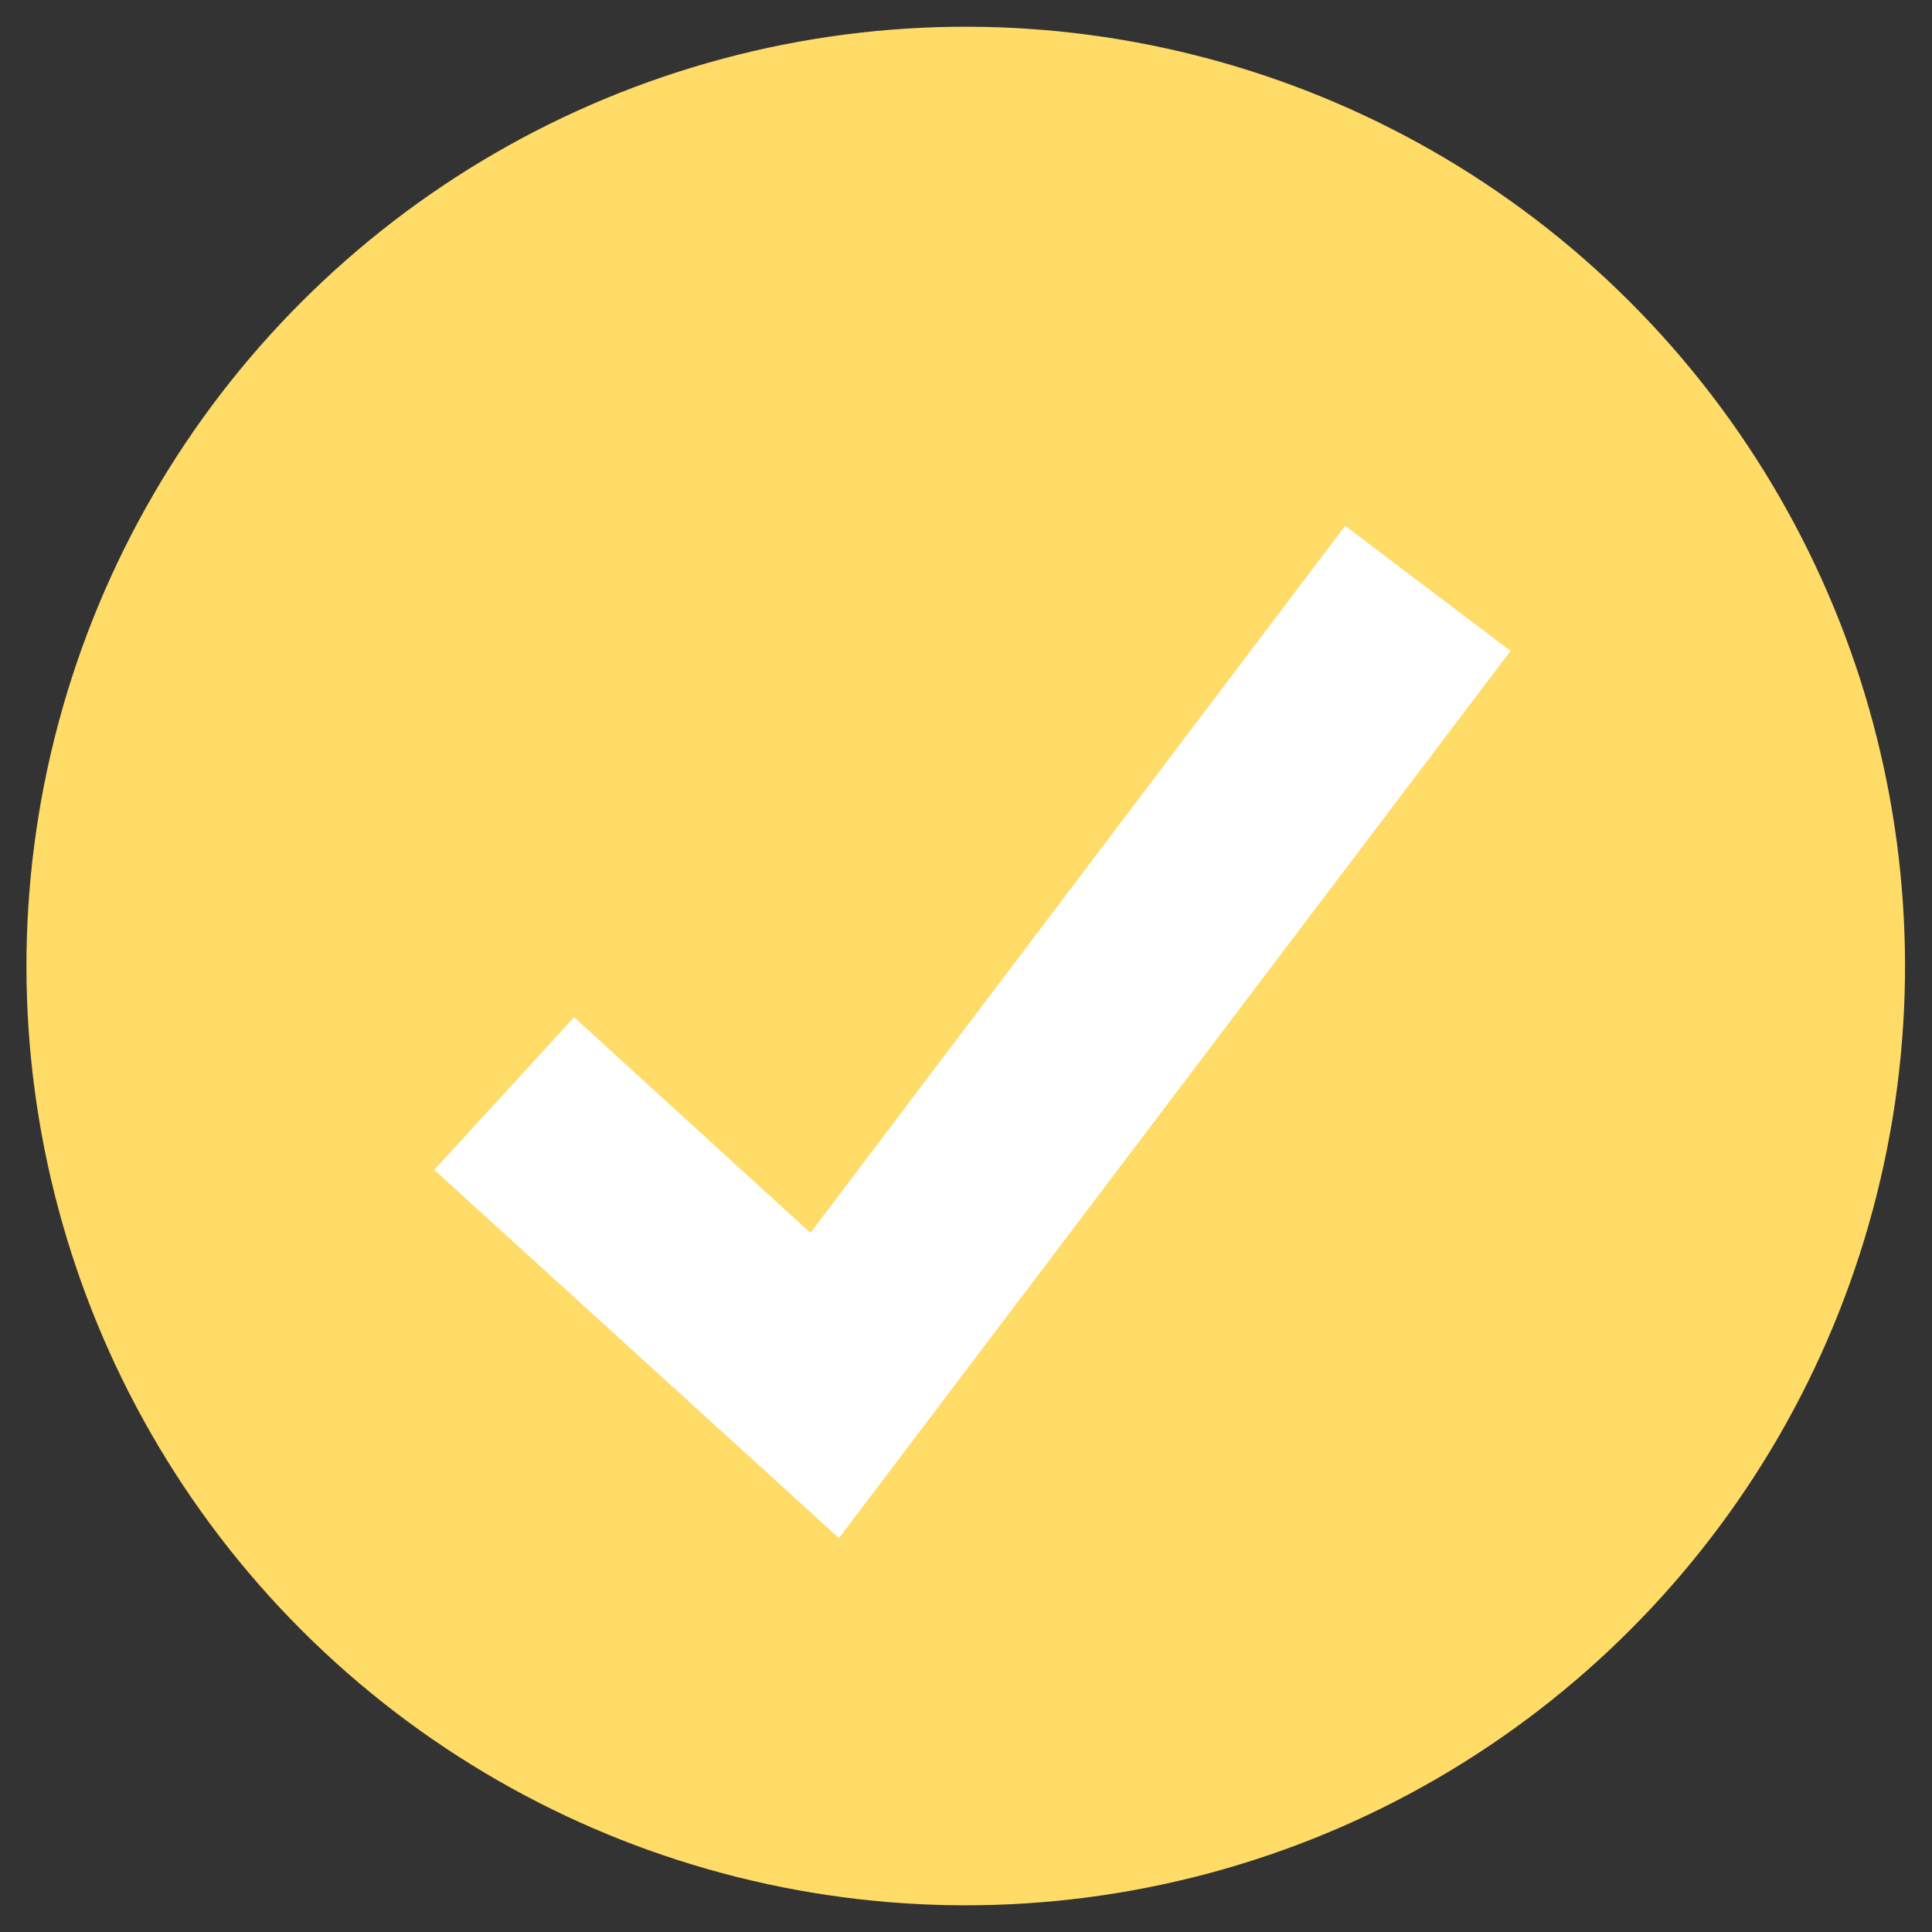
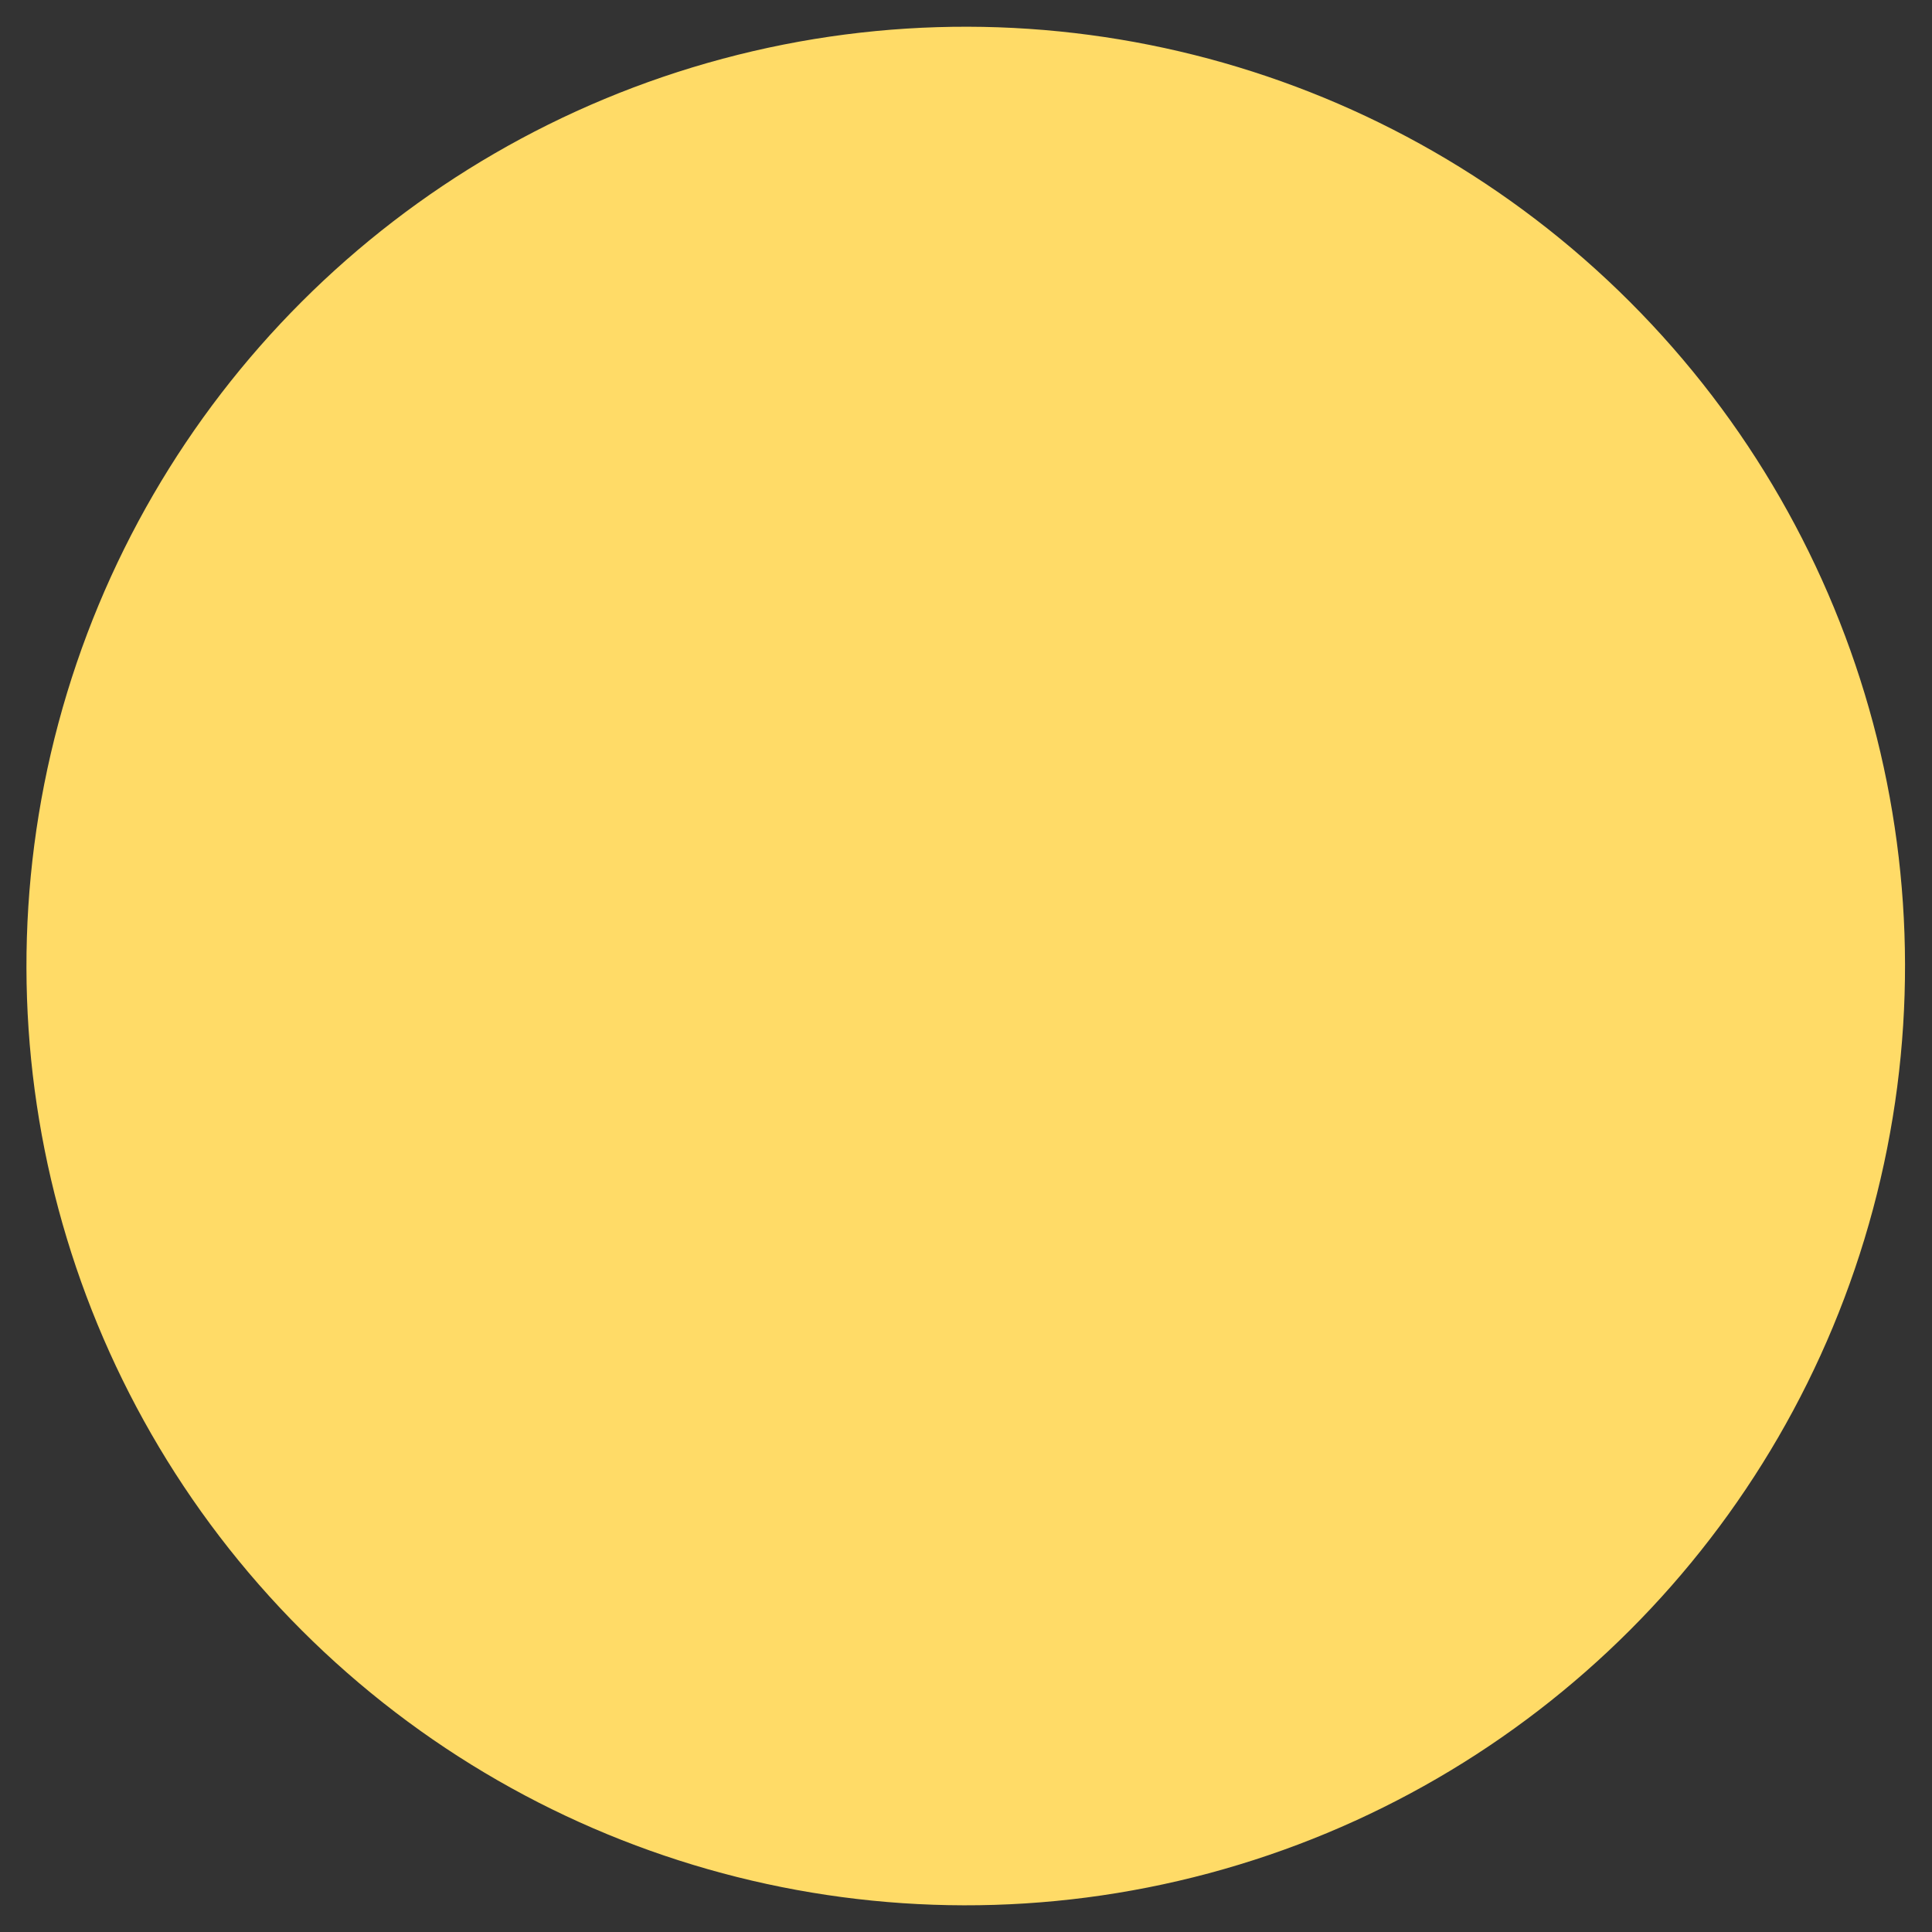
<svg xmlns="http://www.w3.org/2000/svg" version="1.1" id="Layer_1" x="0px" y="0px" viewBox="0 0 196.2 196.2" style="enable-background:new 0 0 196.2 196.2;" xml:space="preserve">
  <rect x="0" y="0" width="196.2" height="196.2" fill="#333333" stroke="none" />
  <style type="text/css">
	.st0{fill:#54565A;}
	.st1{fill:#AEAEAE;}
	.st2{fill:#129BDB;}
	.st3{fill:#FFDB67;}
	.st4{fill:#FFFFFF;}
	.st5{fill:none;}
</style>
  <g>
    <ellipse transform="matrix(0.707 -0.707 0.707 0.707 -40.64 98.102)" class="st3" cx="98.1" cy="98.1" rx="95.4" ry="95.4" />
-     <polygon class="st4" points="44.1,118.8 85.2,156.2 153.4,66.1 136.6,53.4 82.3,125.2 58.3,103.3 44.1,118.8  " />
  </g>
</svg>